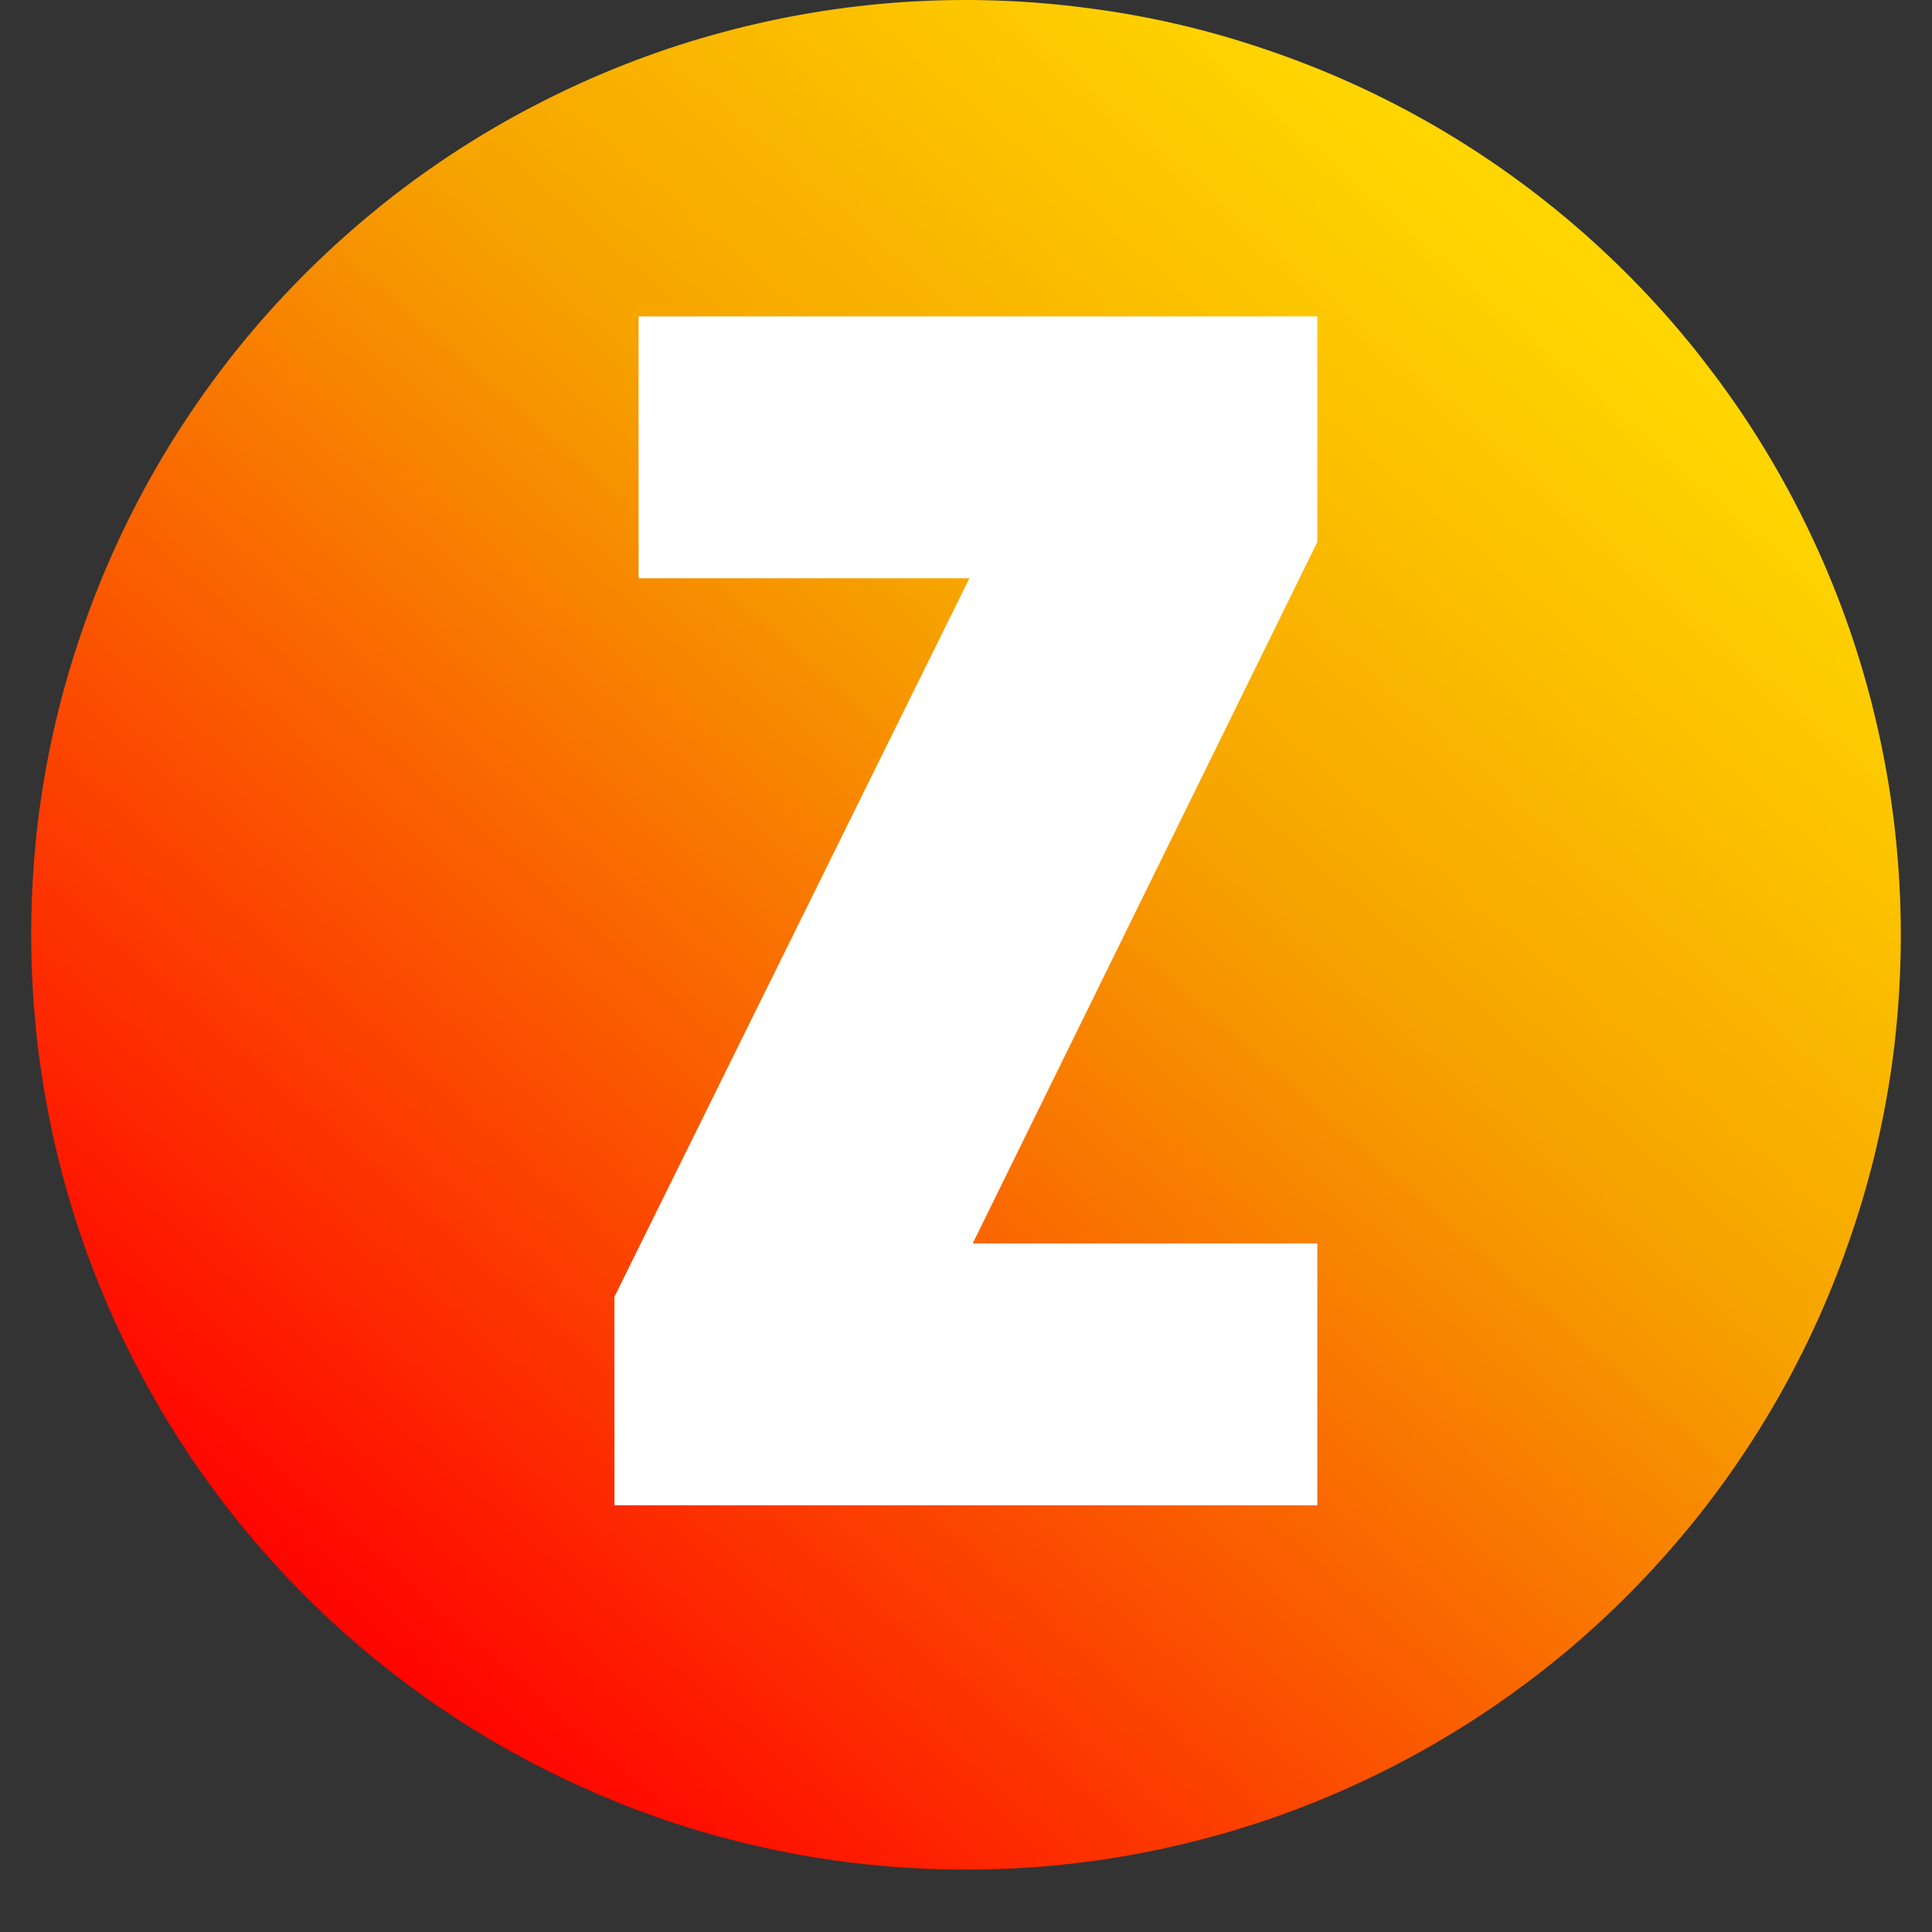
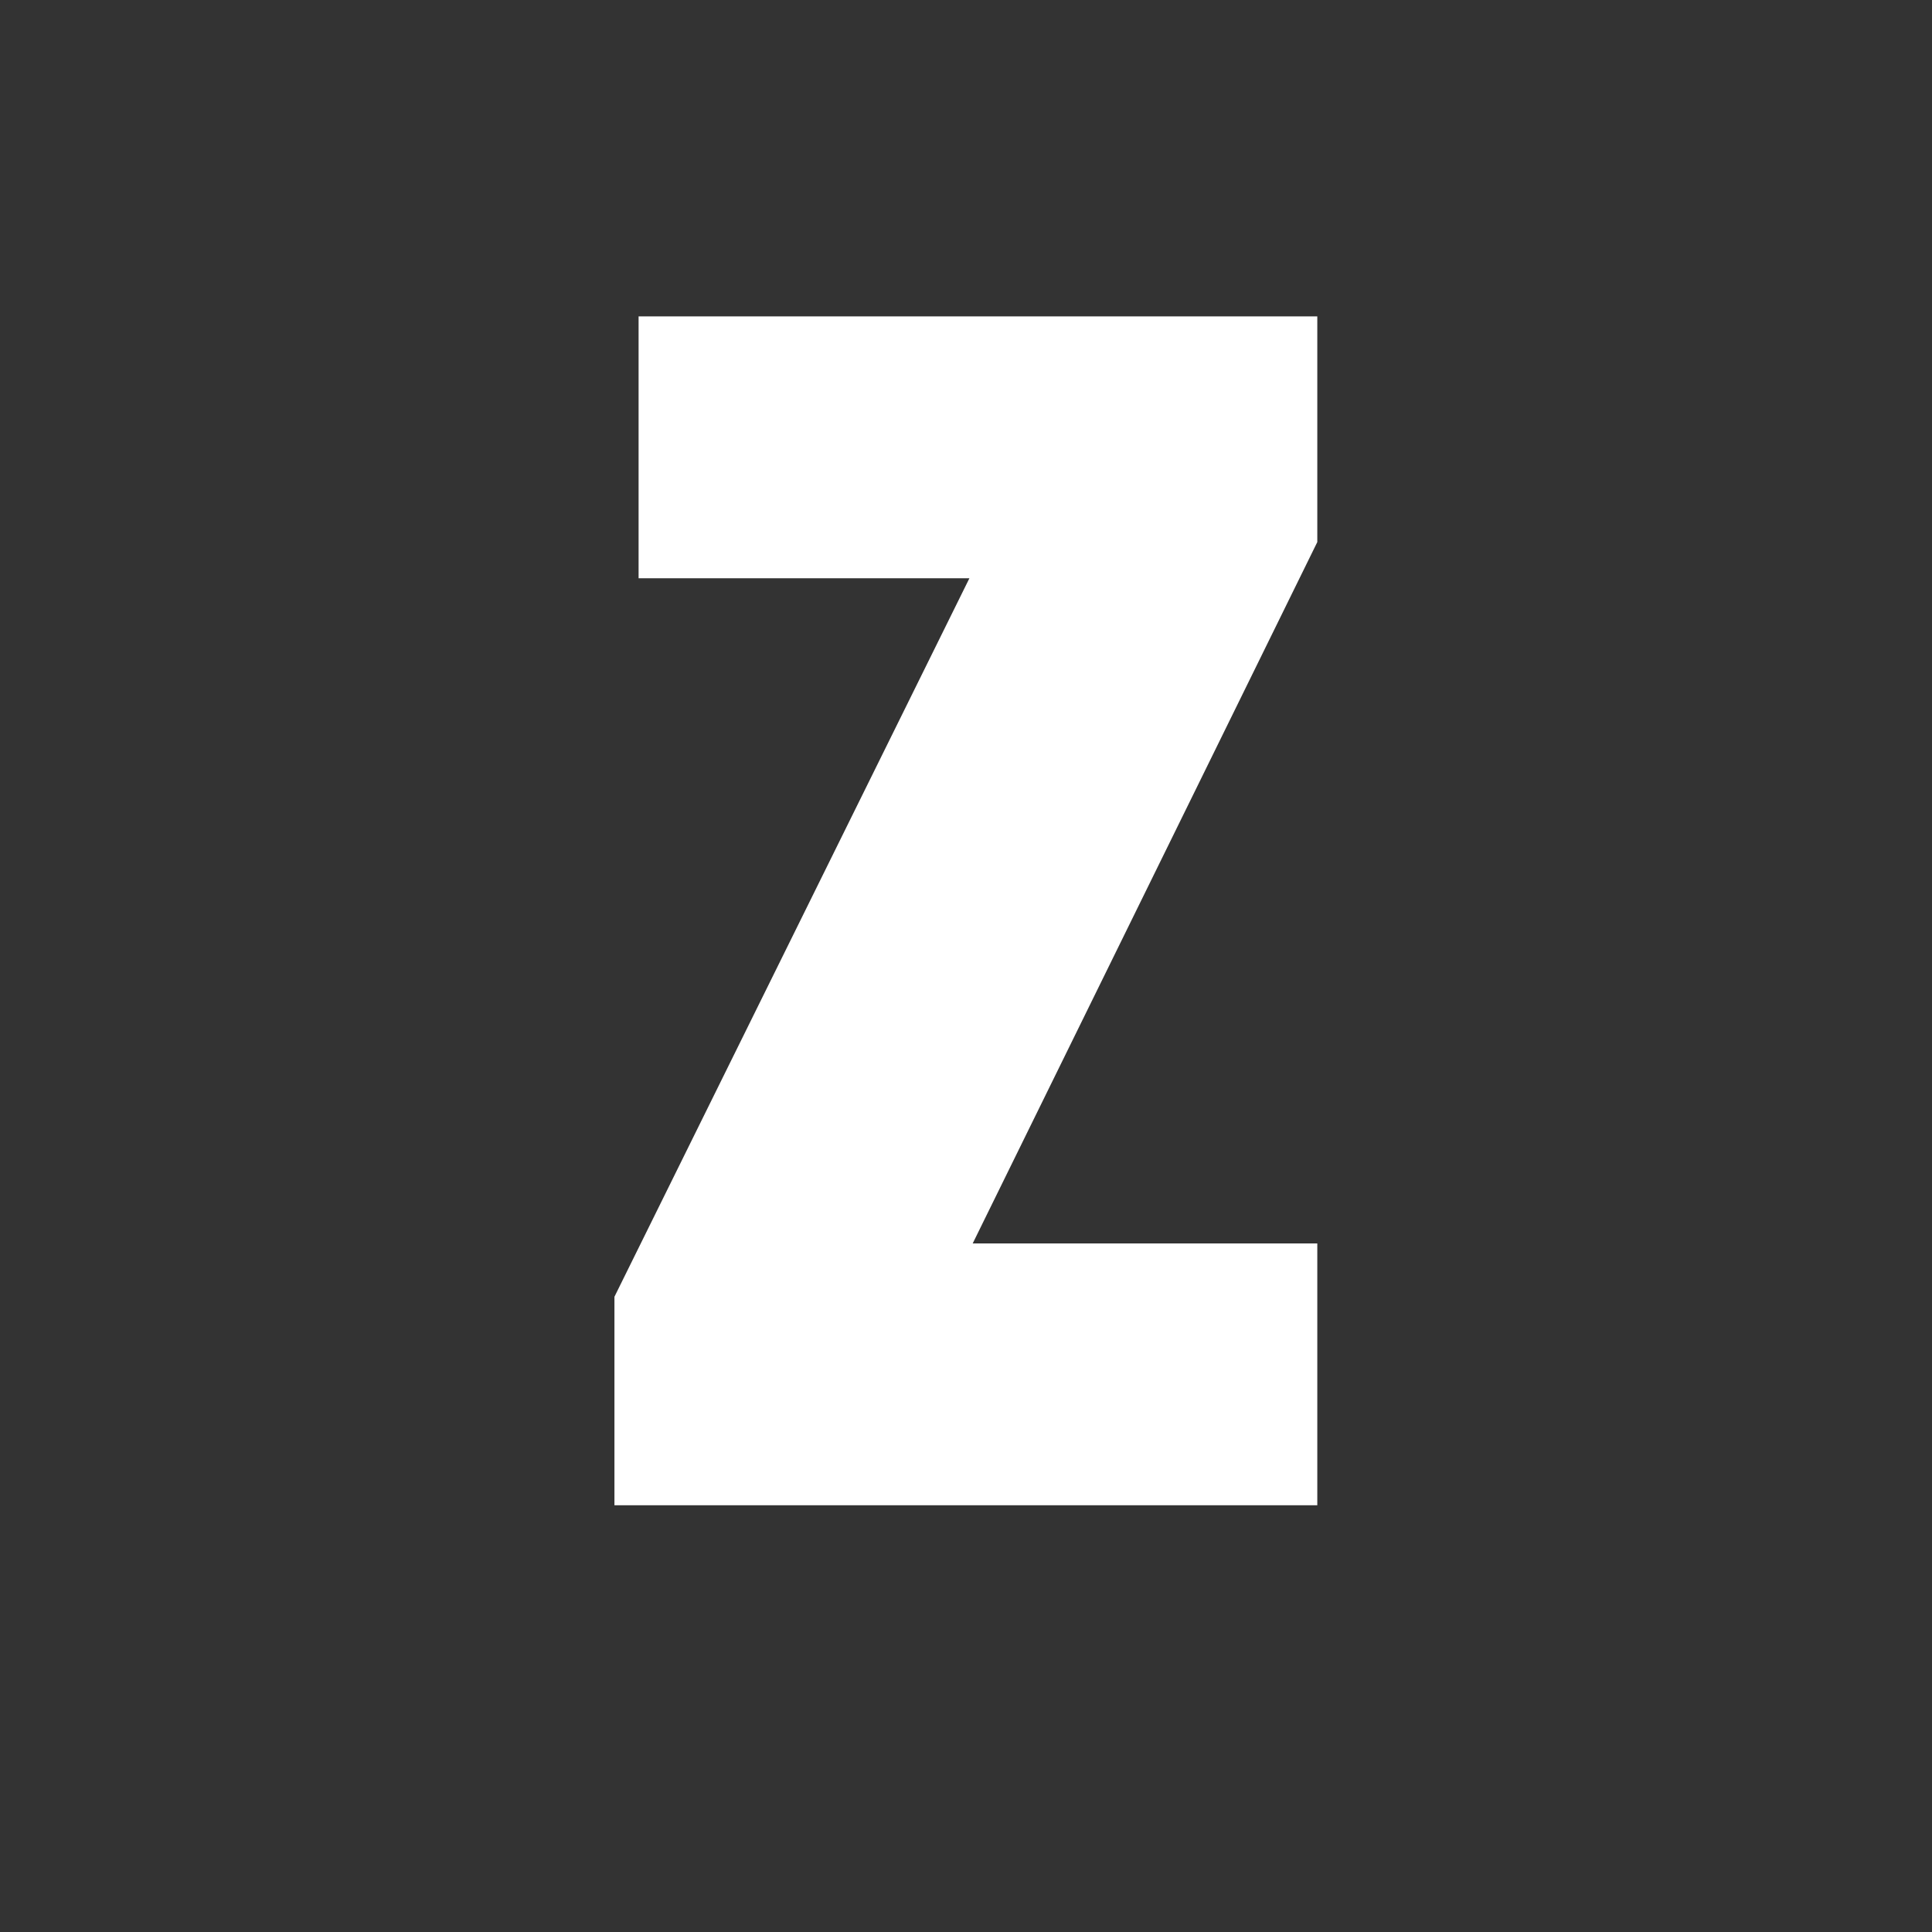
<svg xmlns="http://www.w3.org/2000/svg" xmlns:xlink="http://www.w3.org/1999/xlink" width="30" viewBox="0 0 30 30" height="30" version="1.0">
  <rect x="0" y="0" width="30" height="30" fill="#333333" stroke="none" />
  <defs>
    <clipPath id="a">
      <path d="M 0.484 0 L 29.516 0 L 29.516 29.031 L 0.484 29.031 Z M 0.484 0" />
    </clipPath>
    <clipPath id="b">
      <path d="M 16.352 35 L -5.484 15.867 L 13.648 -5.969 L 35.484 13.164 Z M 16.352 35" />
    </clipPath>
    <clipPath id="c">
      <path d="M 16.352 35 L -5.484 15.867 L 13.648 -5.969 L 35.484 13.164 Z M 16.352 35" />
    </clipPath>
    <clipPath id="d">
-       <path d="M 4.082 4.949 C 4.711 4.234 5.402 3.586 6.156 3.004 C 6.914 2.422 7.719 1.922 8.574 1.5 C 9.43 1.078 10.316 0.742 11.238 0.496 C 12.156 0.25 13.094 0.094 14.043 0.031 C 14.996 -0.031 15.941 0 16.887 0.125 C 17.832 0.246 18.758 0.461 19.66 0.77 C 20.562 1.074 21.426 1.465 22.254 1.941 C 23.078 2.418 23.848 2.969 24.566 3.598 C 25.281 4.227 25.934 4.918 26.512 5.676 C 27.094 6.43 27.594 7.234 28.016 8.09 C 28.438 8.945 28.773 9.832 29.02 10.754 C 29.266 11.672 29.422 12.609 29.484 13.559 C 29.547 14.512 29.516 15.461 29.395 16.406 C 29.27 17.348 29.055 18.273 28.746 19.176 C 28.441 20.078 28.051 20.941 27.574 21.77 C 27.098 22.594 26.547 23.367 25.918 24.082 C 25.289 24.801 24.598 25.449 23.844 26.027 C 23.086 26.609 22.281 27.109 21.426 27.531 C 20.57 27.953 19.684 28.289 18.762 28.535 C 17.844 28.781 16.906 28.938 15.957 29 C 15.004 29.062 14.059 29.031 13.113 28.91 C 12.168 28.785 11.242 28.57 10.34 28.266 C 9.438 27.957 8.574 27.566 7.746 27.09 C 6.922 26.613 6.152 26.062 5.434 25.434 C 4.719 24.805 4.066 24.113 3.488 23.359 C 2.906 22.602 2.406 21.797 1.984 20.941 C 1.562 20.086 1.227 19.199 0.98 18.281 C 0.734 17.359 0.578 16.422 0.516 15.473 C 0.453 14.52 0.484 13.574 0.605 12.629 C 0.73 11.684 0.945 10.758 1.254 9.855 C 1.559 8.953 1.949 8.09 2.426 7.262 C 2.902 6.438 3.453 5.668 4.082 4.949 Z M 4.082 4.949" />
-     </clipPath>
+       </clipPath>
    <linearGradient x1="1744.551" gradientTransform="matrix(.149 -.17 .17 .149 -300.324 290.327)" y1="244.834" x2="1925.601" gradientUnits="userSpaceOnUse" y2="244.834" xlink:type="simple" xlink:actuate="onLoad" id="e" xlink:show="other">
      <stop stop-color="#F00" offset="0" />
      <stop stop-color="#F00" offset=".125" />
      <stop stop-color="#F00" offset=".141" />
      <stop stop-color="#F00" offset=".148" />
      <stop stop-color="#FF0200" offset=".152" />
      <stop stop-color="#FF0400" offset=".156" />
      <stop stop-color="#FF0500" offset=".16" />
      <stop stop-color="#FF0700" offset=".164" />
      <stop stop-color="#FF0800" offset=".168" />
      <stop stop-color="#FE0900" offset=".172" />
      <stop stop-color="#FE0B00" offset=".176" />
      <stop stop-color="#FE0C00" offset=".18" />
      <stop stop-color="#FE0E00" offset=".184" />
      <stop stop-color="#FE0F00" offset=".188" />
      <stop stop-color="#FE1000" offset=".191" />
      <stop stop-color="#FE1200" offset=".195" />
      <stop stop-color="#FE1300" offset=".199" />
      <stop stop-color="#FE1500" offset=".203" />
      <stop stop-color="#FE1600" offset=".207" />
      <stop stop-color="#FE1700" offset=".211" />
      <stop stop-color="#FE1900" offset=".215" />
      <stop stop-color="#FE1A00" offset=".219" />
      <stop stop-color="#FD1C00" offset=".223" />
      <stop stop-color="#FD1D00" offset=".227" />
      <stop stop-color="#FD1F00" offset=".23" />
      <stop stop-color="#FD2000" offset=".234" />
      <stop stop-color="#FD2100" offset=".238" />
      <stop stop-color="#FD2300" offset=".242" />
      <stop stop-color="#FD2400" offset=".246" />
      <stop stop-color="#FD2600" offset=".25" />
      <stop stop-color="#FD2700" offset=".254" />
      <stop stop-color="#FD2800" offset=".258" />
      <stop stop-color="#FD2A00" offset=".262" />
      <stop stop-color="#FD2B00" offset=".266" />
      <stop stop-color="#FD2D00" offset=".27" />
      <stop stop-color="#FC2E00" offset=".273" />
      <stop stop-color="#FC2F00" offset=".277" />
      <stop stop-color="#FC3100" offset=".281" />
      <stop stop-color="#FC3200" offset=".285" />
      <stop stop-color="#FC3400" offset=".289" />
      <stop stop-color="#FC3500" offset=".293" />
      <stop stop-color="#FC3600" offset=".297" />
      <stop stop-color="#FC3800" offset=".301" />
      <stop stop-color="#FC3900" offset=".305" />
      <stop stop-color="#FC3B00" offset=".309" />
      <stop stop-color="#FC3C00" offset=".313" />
      <stop stop-color="#FC3D00" offset=".316" />
      <stop stop-color="#FC3F00" offset=".32" />
      <stop stop-color="#FB4000" offset=".324" />
      <stop stop-color="#FB4200" offset=".328" />
      <stop stop-color="#FB4300" offset=".332" />
      <stop stop-color="#FB4400" offset=".336" />
      <stop stop-color="#FB4600" offset=".34" />
      <stop stop-color="#FB4700" offset=".344" />
      <stop stop-color="#FB4900" offset=".348" />
      <stop stop-color="#FB4A00" offset=".352" />
      <stop stop-color="#FB4B00" offset=".355" />
      <stop stop-color="#FB4D00" offset=".359" />
      <stop stop-color="#FB4E00" offset=".363" />
      <stop stop-color="#FB5000" offset=".367" />
      <stop stop-color="#FB5100" offset=".371" />
      <stop stop-color="#FA5300" offset=".375" />
      <stop stop-color="#FA5400" offset=".379" />
      <stop stop-color="#FA5500" offset=".383" />
      <stop stop-color="#FA5700" offset=".387" />
      <stop stop-color="#FA5800" offset=".391" />
      <stop stop-color="#FA5A00" offset=".395" />
      <stop stop-color="#FA5B00" offset=".398" />
      <stop stop-color="#FA5C00" offset=".402" />
      <stop stop-color="#FA5E00" offset=".406" />
      <stop stop-color="#FA5F00" offset=".41" />
      <stop stop-color="#FA6100" offset=".414" />
      <stop stop-color="#FA6200" offset=".418" />
      <stop stop-color="#FA6300" offset=".422" />
      <stop stop-color="#F96500" offset=".426" />
      <stop stop-color="#F96600" offset=".43" />
      <stop stop-color="#F96800" offset=".434" />
      <stop stop-color="#F96900" offset=".438" />
      <stop stop-color="#F96A00" offset=".441" />
      <stop stop-color="#F96C00" offset=".445" />
      <stop stop-color="#F96D00" offset=".449" />
      <stop stop-color="#F96F00" offset=".453" />
      <stop stop-color="#F97000" offset=".457" />
      <stop stop-color="#F97100" offset=".461" />
      <stop stop-color="#F97300" offset=".465" />
      <stop stop-color="#F97400" offset=".469" />
      <stop stop-color="#F97600" offset=".473" />
      <stop stop-color="#F87700" offset=".477" />
      <stop stop-color="#F87800" offset=".48" />
      <stop stop-color="#F87A00" offset=".484" />
      <stop stop-color="#F87B00" offset=".488" />
      <stop stop-color="#F87D00" offset=".492" />
      <stop stop-color="#F87E00" offset=".496" />
      <stop stop-color="#F87F00" offset=".5" />
      <stop stop-color="#F88100" offset=".504" />
      <stop stop-color="#F88200" offset=".508" />
      <stop stop-color="#F88400" offset=".512" />
      <stop stop-color="#F88500" offset=".516" />
      <stop stop-color="#F88700" offset=".52" />
      <stop stop-color="#F88800" offset=".523" />
      <stop stop-color="#F78900" offset=".527" />
      <stop stop-color="#F78B00" offset=".531" />
      <stop stop-color="#F78C00" offset=".535" />
      <stop stop-color="#F78E00" offset=".539" />
      <stop stop-color="#F78F00" offset=".543" />
      <stop stop-color="#F79000" offset=".547" />
      <stop stop-color="#F79200" offset=".551" />
      <stop stop-color="#F79300" offset=".555" />
      <stop stop-color="#F79500" offset=".559" />
      <stop stop-color="#F79600" offset=".563" />
      <stop stop-color="#F79700" offset=".566" />
      <stop stop-color="#F79900" offset=".57" />
      <stop stop-color="#F69A00" offset=".574" />
      <stop stop-color="#F69C00" offset=".578" />
      <stop stop-color="#F69D00" offset=".582" />
      <stop stop-color="#F69E00" offset=".586" />
      <stop stop-color="#F6A000" offset=".59" />
      <stop stop-color="#F6A100" offset=".594" />
      <stop stop-color="#F6A200" offset=".598" />
      <stop stop-color="#F6A300" offset=".602" />
      <stop stop-color="#F6A400" offset=".605" />
      <stop stop-color="#F7A500" offset=".609" />
      <stop stop-color="#F7A600" offset=".613" />
      <stop stop-color="#F7A600" offset=".617" />
      <stop stop-color="#F7A700" offset=".621" />
      <stop stop-color="#F7A800" offset=".625" />
      <stop stop-color="#F7A900" offset=".629" />
      <stop stop-color="#F7AA00" offset=".633" />
      <stop stop-color="#F8AA00" offset=".637" />
      <stop stop-color="#F8AB00" offset=".641" />
      <stop stop-color="#F8AC00" offset=".645" />
      <stop stop-color="#F8AD00" offset=".648" />
      <stop stop-color="#F8AE00" offset=".652" />
      <stop stop-color="#F8AE00" offset=".656" />
      <stop stop-color="#F8AF00" offset=".66" />
      <stop stop-color="#F8B000" offset=".664" />
      <stop stop-color="#F9B100" offset=".668" />
      <stop stop-color="#F9B200" offset=".672" />
      <stop stop-color="#F9B200" offset=".676" />
      <stop stop-color="#F9B300" offset=".68" />
      <stop stop-color="#F9B400" offset=".684" />
      <stop stop-color="#F9B500" offset=".688" />
      <stop stop-color="#F9B600" offset=".691" />
      <stop stop-color="#FAB600" offset=".695" />
      <stop stop-color="#FAB700" offset=".699" />
      <stop stop-color="#FAB800" offset=".703" />
      <stop stop-color="#FAB900" offset=".707" />
      <stop stop-color="#FABA00" offset=".711" />
      <stop stop-color="#FABA00" offset=".715" />
      <stop stop-color="#FABB00" offset=".719" />
      <stop stop-color="#FBBC00" offset=".723" />
      <stop stop-color="#FBBD00" offset=".727" />
      <stop stop-color="#FBBE00" offset=".73" />
      <stop stop-color="#FBBE00" offset=".734" />
      <stop stop-color="#FBBF00" offset=".738" />
      <stop stop-color="#FBC000" offset=".742" />
      <stop stop-color="#FBC100" offset=".746" />
      <stop stop-color="#FCC200" offset=".75" />
      <stop stop-color="#FCC200" offset=".754" />
      <stop stop-color="#FCC300" offset=".758" />
      <stop stop-color="#FCC400" offset=".762" />
      <stop stop-color="#FCC500" offset=".766" />
      <stop stop-color="#FCC600" offset=".77" />
      <stop stop-color="#FCC600" offset=".773" />
      <stop stop-color="#FCC700" offset=".777" />
      <stop stop-color="#FDC800" offset=".781" />
      <stop stop-color="#FDC900" offset=".785" />
      <stop stop-color="#FDCA00" offset=".789" />
      <stop stop-color="#FDCA00" offset=".793" />
      <stop stop-color="#FDCB00" offset=".797" />
      <stop stop-color="#FDCC00" offset=".801" />
      <stop stop-color="#FDCD00" offset=".805" />
      <stop stop-color="#FECE00" offset=".809" />
      <stop stop-color="#FECF00" offset=".813" />
      <stop stop-color="#FECF00" offset=".816" />
      <stop stop-color="#FED000" offset=".82" />
      <stop stop-color="#FED100" offset=".824" />
      <stop stop-color="#FED200" offset=".828" />
      <stop stop-color="#FED300" offset=".832" />
      <stop stop-color="#FFD300" offset=".836" />
      <stop stop-color="#FFD400" offset=".84" />
      <stop stop-color="#FFD500" offset=".844" />
      <stop stop-color="#FFD500" offset=".848" />
      <stop stop-color="#FFD600" offset=".852" />
      <stop stop-color="#FFD600" offset=".859" />
      <stop stop-color="#FFD600" offset=".875" />
      <stop stop-color="#FFD600" offset="1" />
    </linearGradient>
  </defs>
  <g clip-path="url(#a)">
    <g clip-path="url(#b)">
      <g clip-path="url(#c)">
        <g clip-path="url(#d)">
          <path fill="url(#e)" d="M -13.906 16.422 L 16.906 43.422 L 43.906 12.609 L 13.094 -14.391 Z M -13.906 16.422" />
        </g>
      </g>
    </g>
  </g>
  <g fill="#FFF">
    <g>
      <g>
        <path d="M 11.316 -18.461 L 0.777 -18.461 L 0.777 -14.395 L 5.914 -14.395 L 0.402 -3.238 L 0.402 0 L 11.316 0 L 11.316 -4.066 L 5.965 -4.066 L 11.316 -14.957 Z M 11.316 -18.461" transform="translate(9.139 23.374)" />
      </g>
    </g>
  </g>
</svg>